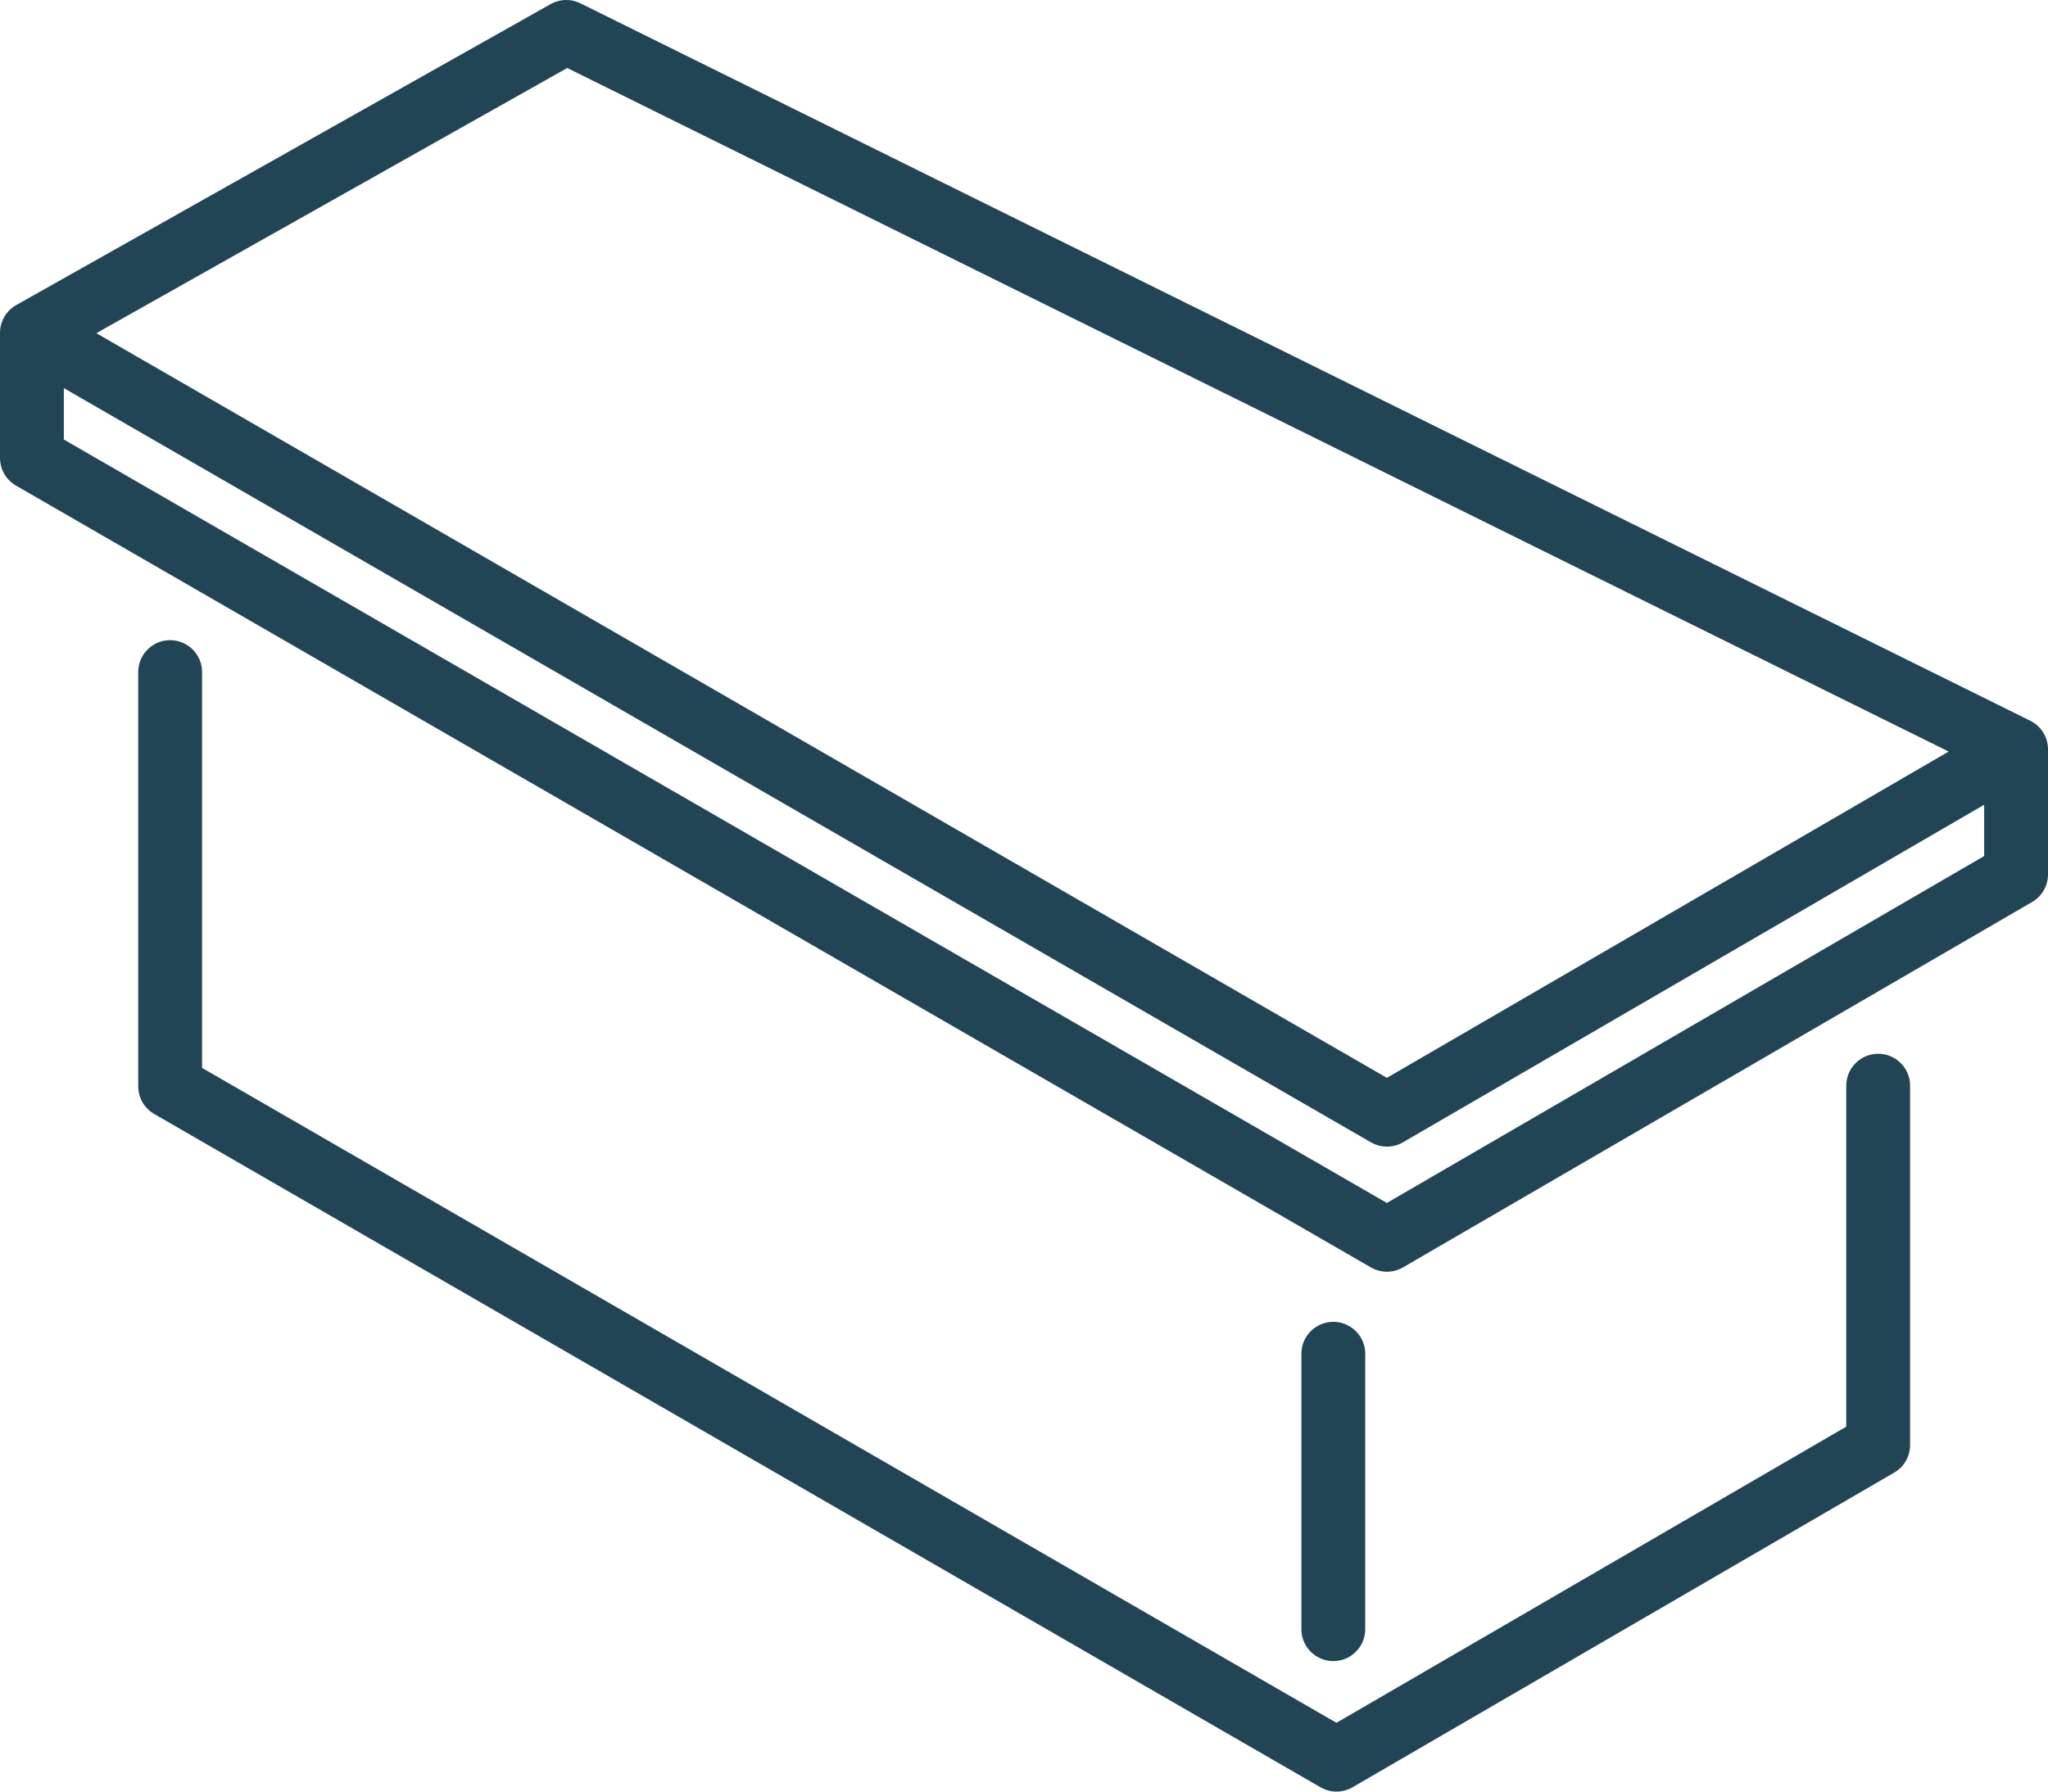
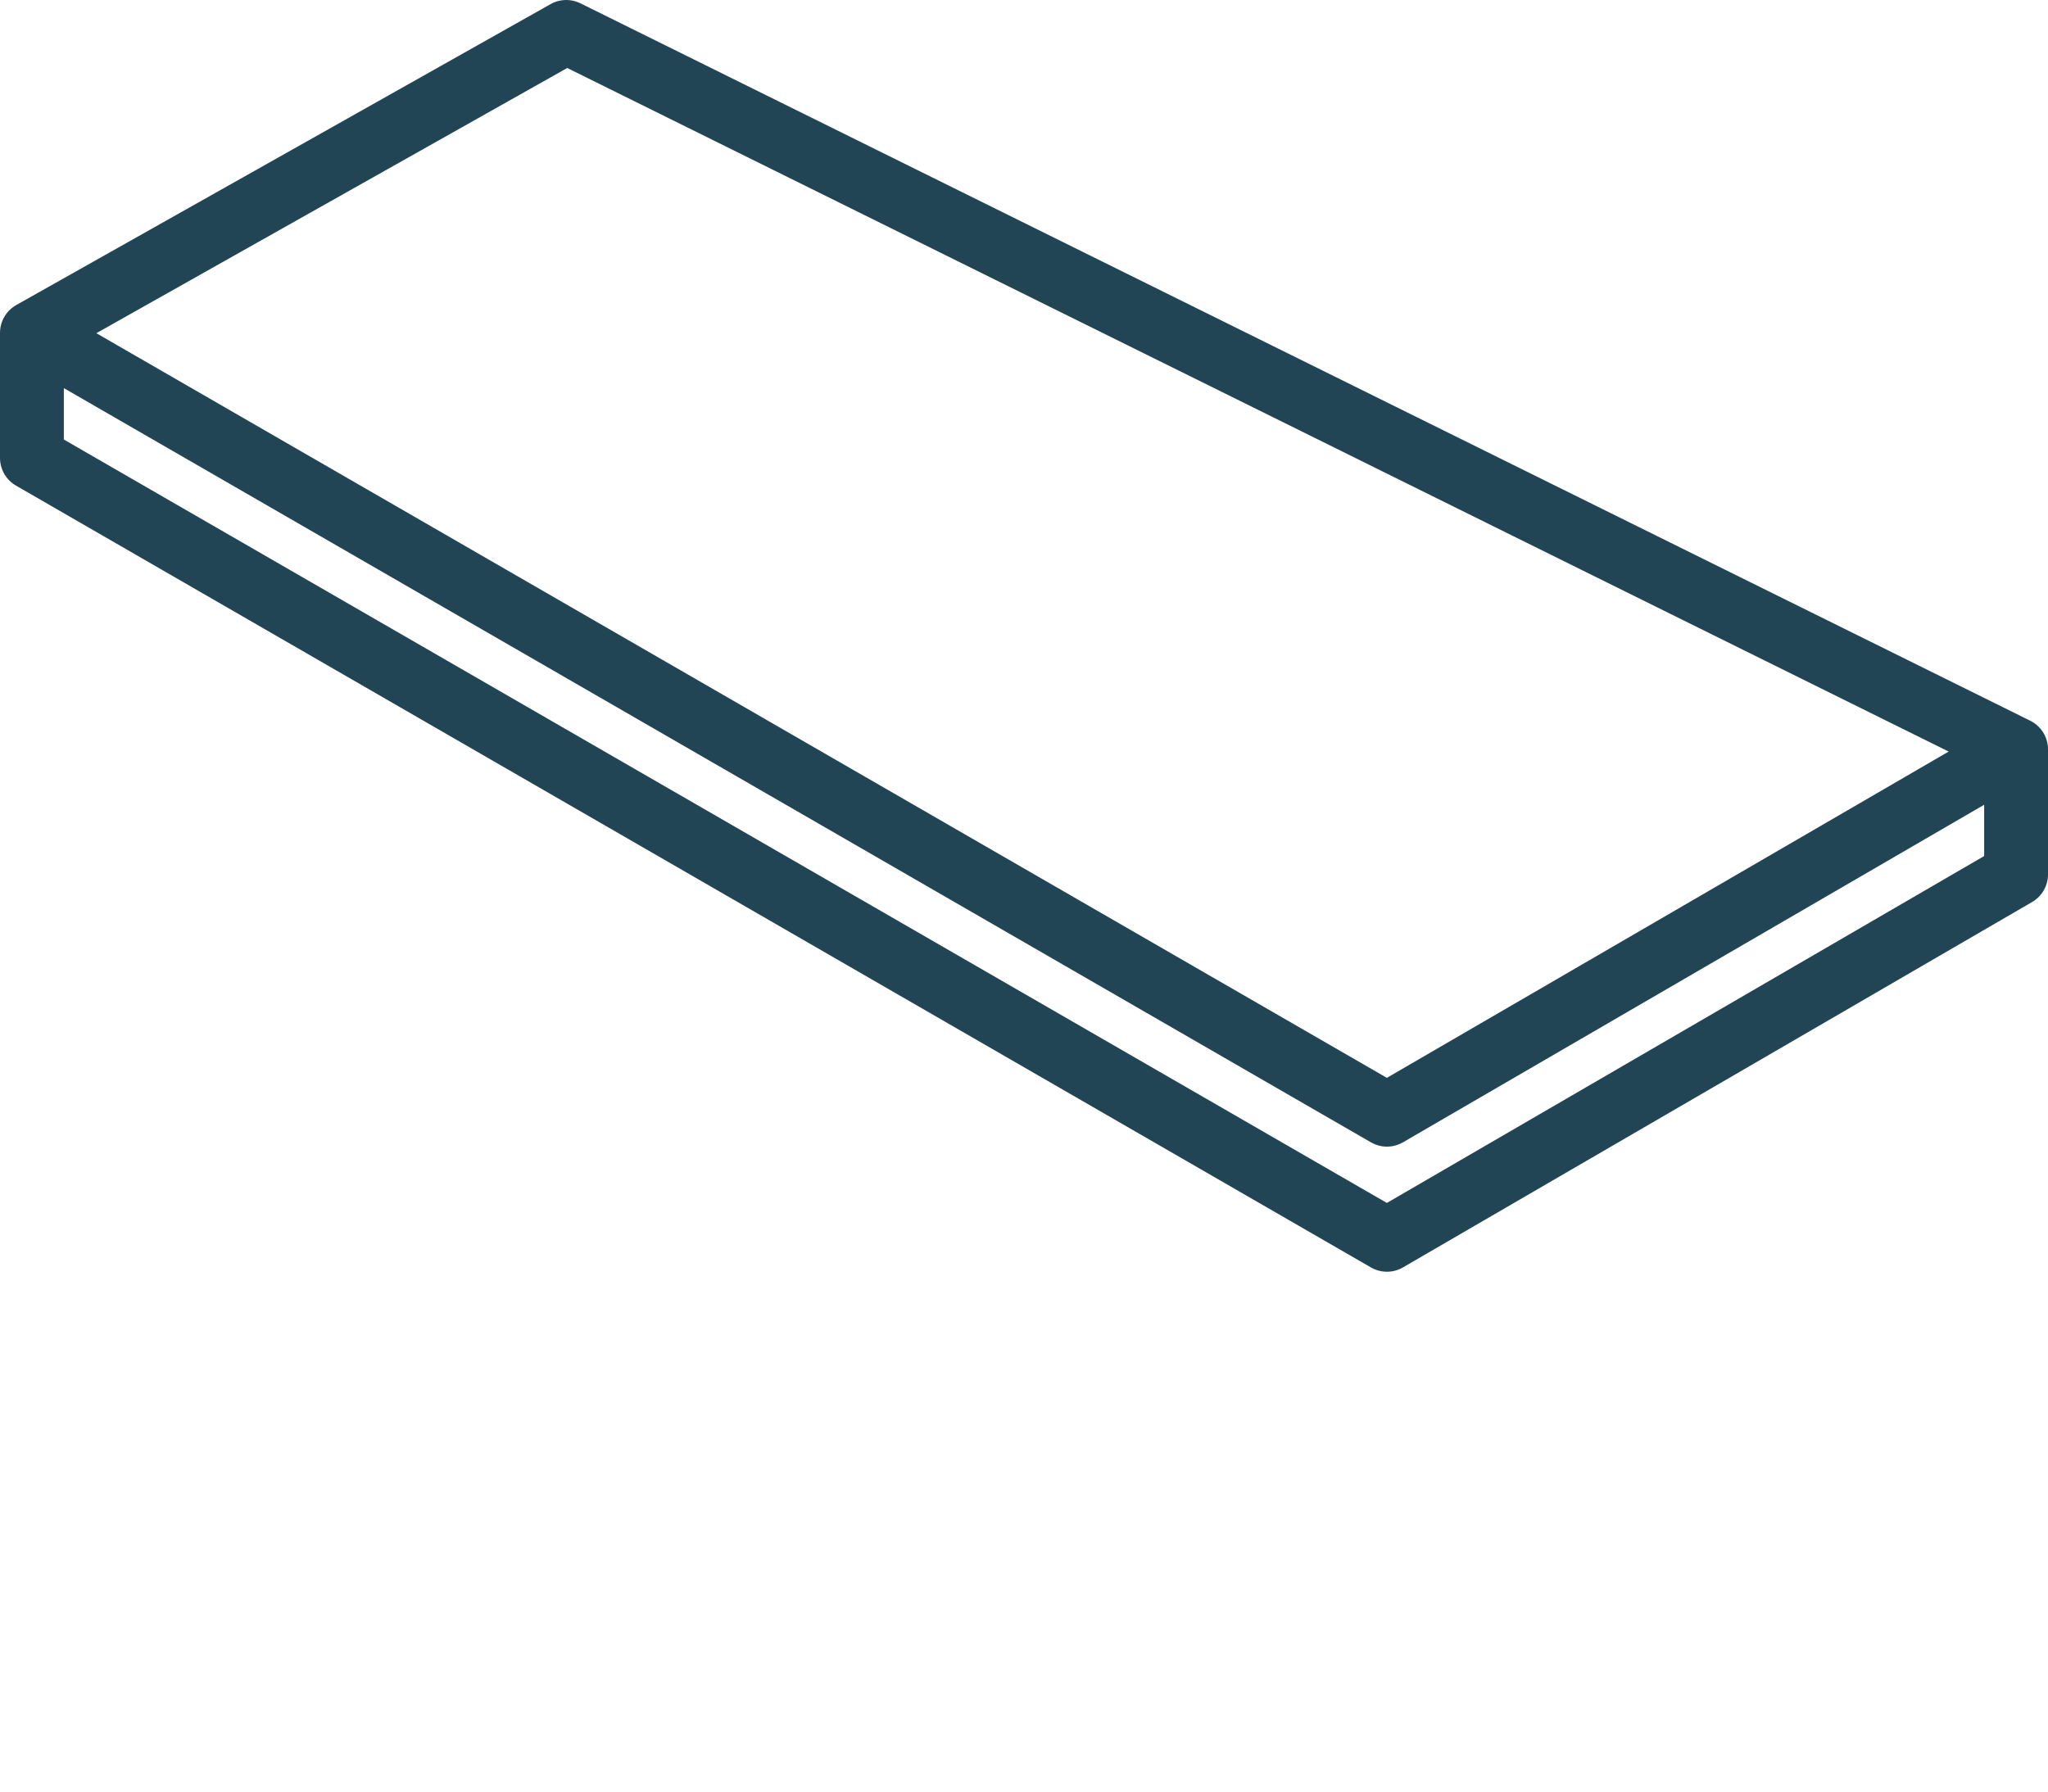
<svg xmlns="http://www.w3.org/2000/svg" id="Layer_2" viewBox="0 0 64.16 56.14">
  <defs>
    <style>.cls-1{fill:none;stroke:#224555;stroke-linecap:round;stroke-linejoin:round;stroke-width:2px;}</style>
  </defs>
  <g id="Icons">
    <polyline class="cls-1" points="63.16 23.48 43.45 34.93 1 10.43 17.74 1 63.16 23.48 63.16 27.4 43.45 38.85 1 14.35 1 10.44" />
-     <polyline class="cls-1" points="58.84 34.02 58.84 45.28 41.87 55.14 5.33 34.04 5.33 21.06" />
-     <line class="cls-1" x1="41.77" y1="51.05" x2="41.77" y2="42.42" />
  </g>
</svg>